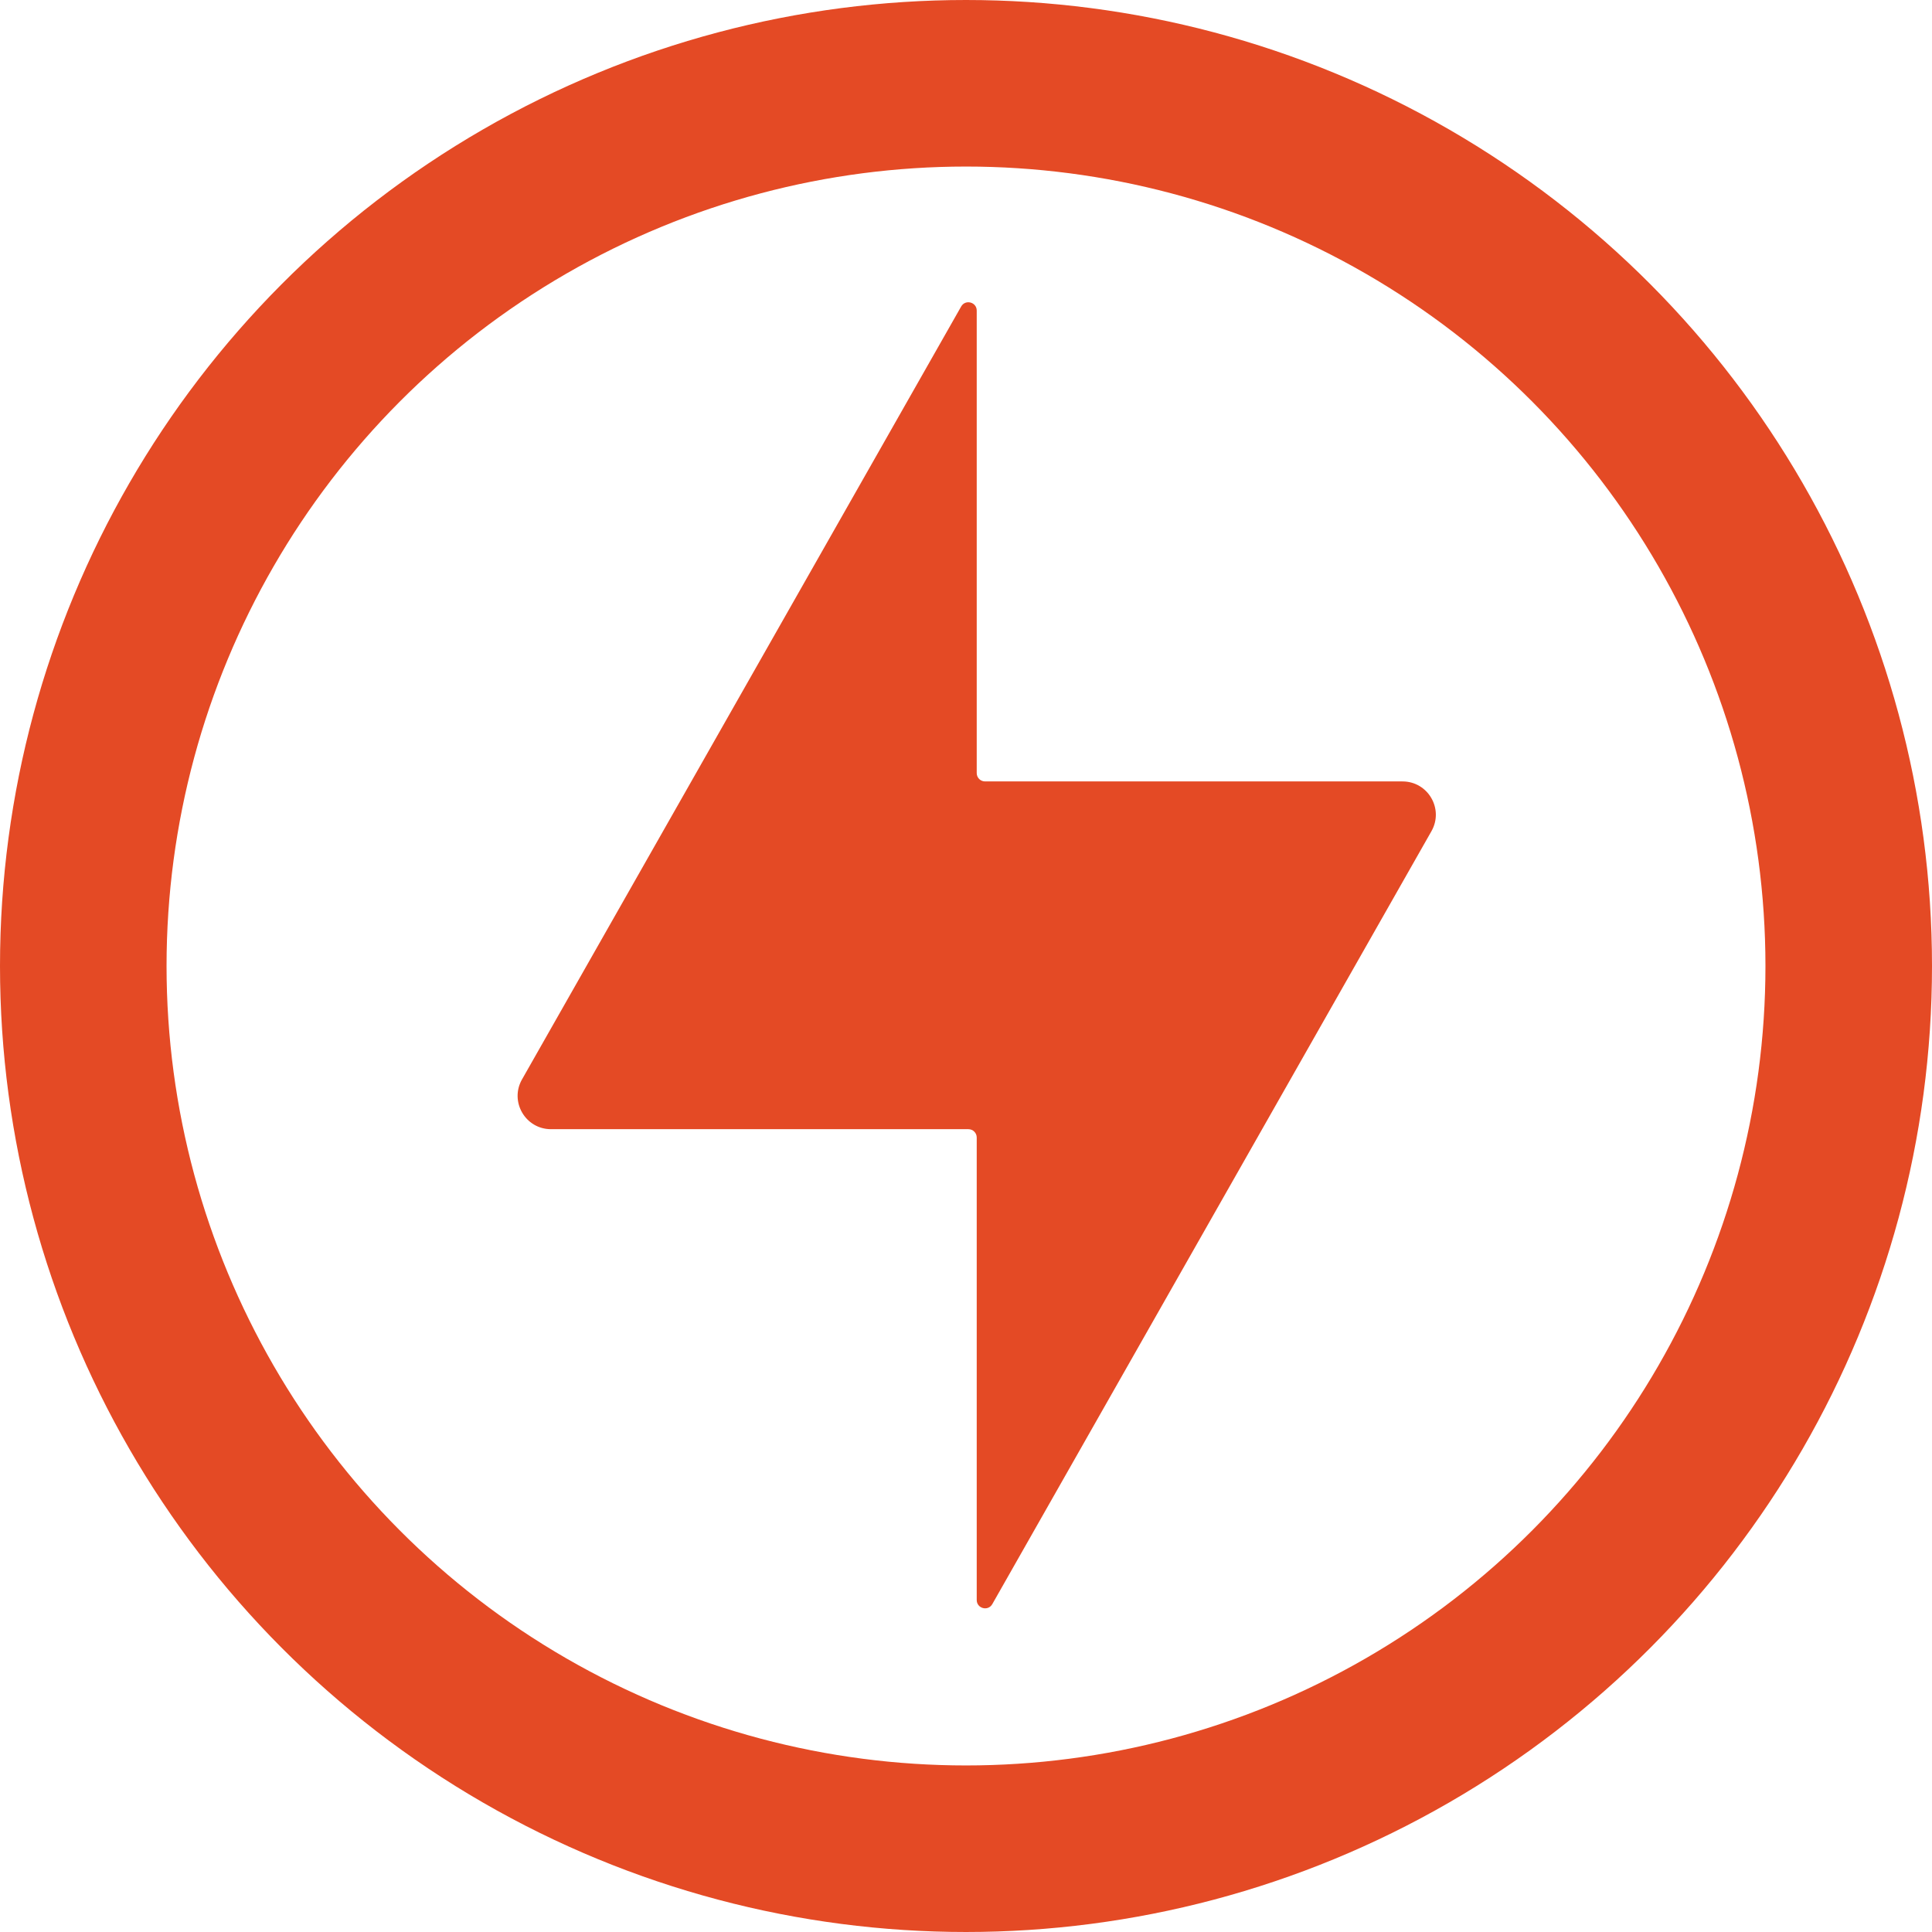
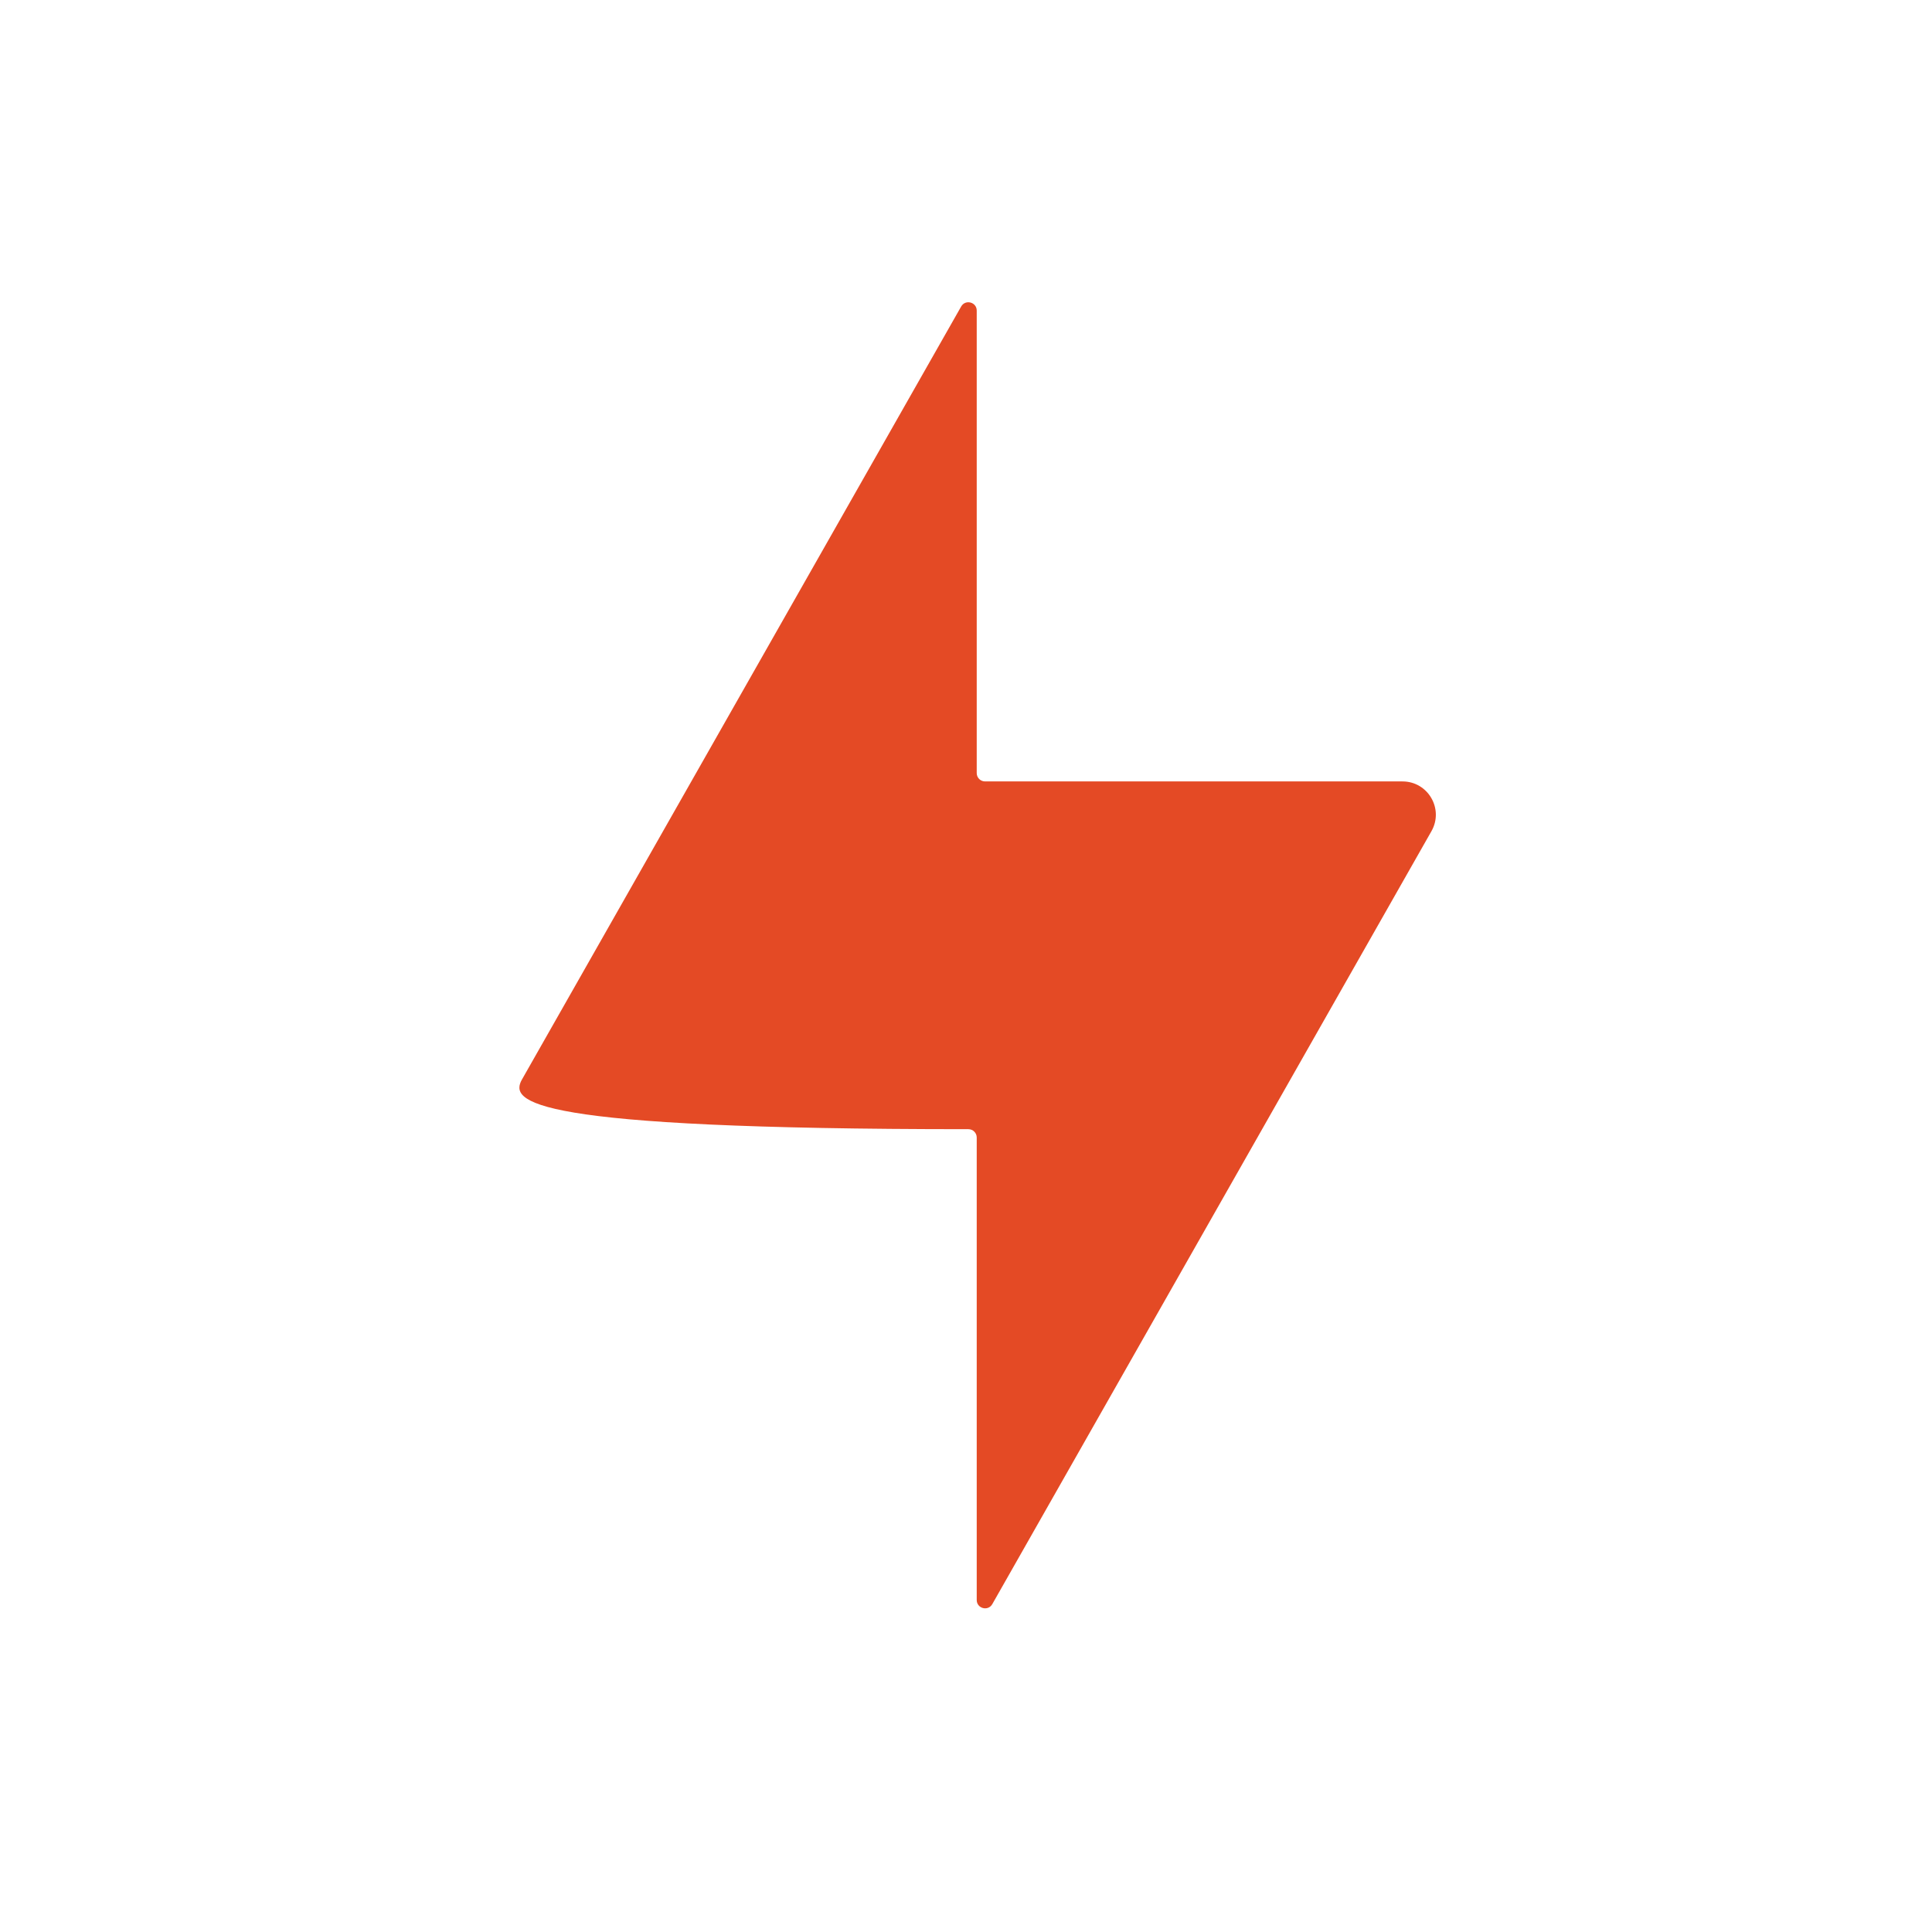
<svg xmlns="http://www.w3.org/2000/svg" width="58" height="58" viewBox="0 0 58 58" fill="none">
-   <path d="M29.072 33.899H16.541C15.774 33.899 15.292 33.072 15.671 32.405L28.855 9.201C28.982 8.978 29.322 9.068 29.322 9.325V23.209C29.322 23.347 29.434 23.459 29.572 23.459H42.104C42.871 23.459 43.352 24.286 42.973 24.953L29.79 48.156C29.663 48.38 29.322 48.289 29.322 48.033V34.149C29.322 34.011 29.21 33.899 29.072 33.899Z" fill="#E44A25" />
-   <circle cx="29" cy="29" r="26.5" stroke="#E44A25" stroke-width="5" />
+   <path d="M29.072 33.899C15.774 33.899 15.292 33.072 15.671 32.405L28.855 9.201C28.982 8.978 29.322 9.068 29.322 9.325V23.209C29.322 23.347 29.434 23.459 29.572 23.459H42.104C42.871 23.459 43.352 24.286 42.973 24.953L29.79 48.156C29.663 48.38 29.322 48.289 29.322 48.033V34.149C29.322 34.011 29.21 33.899 29.072 33.899Z" fill="#E44A25" />
</svg>